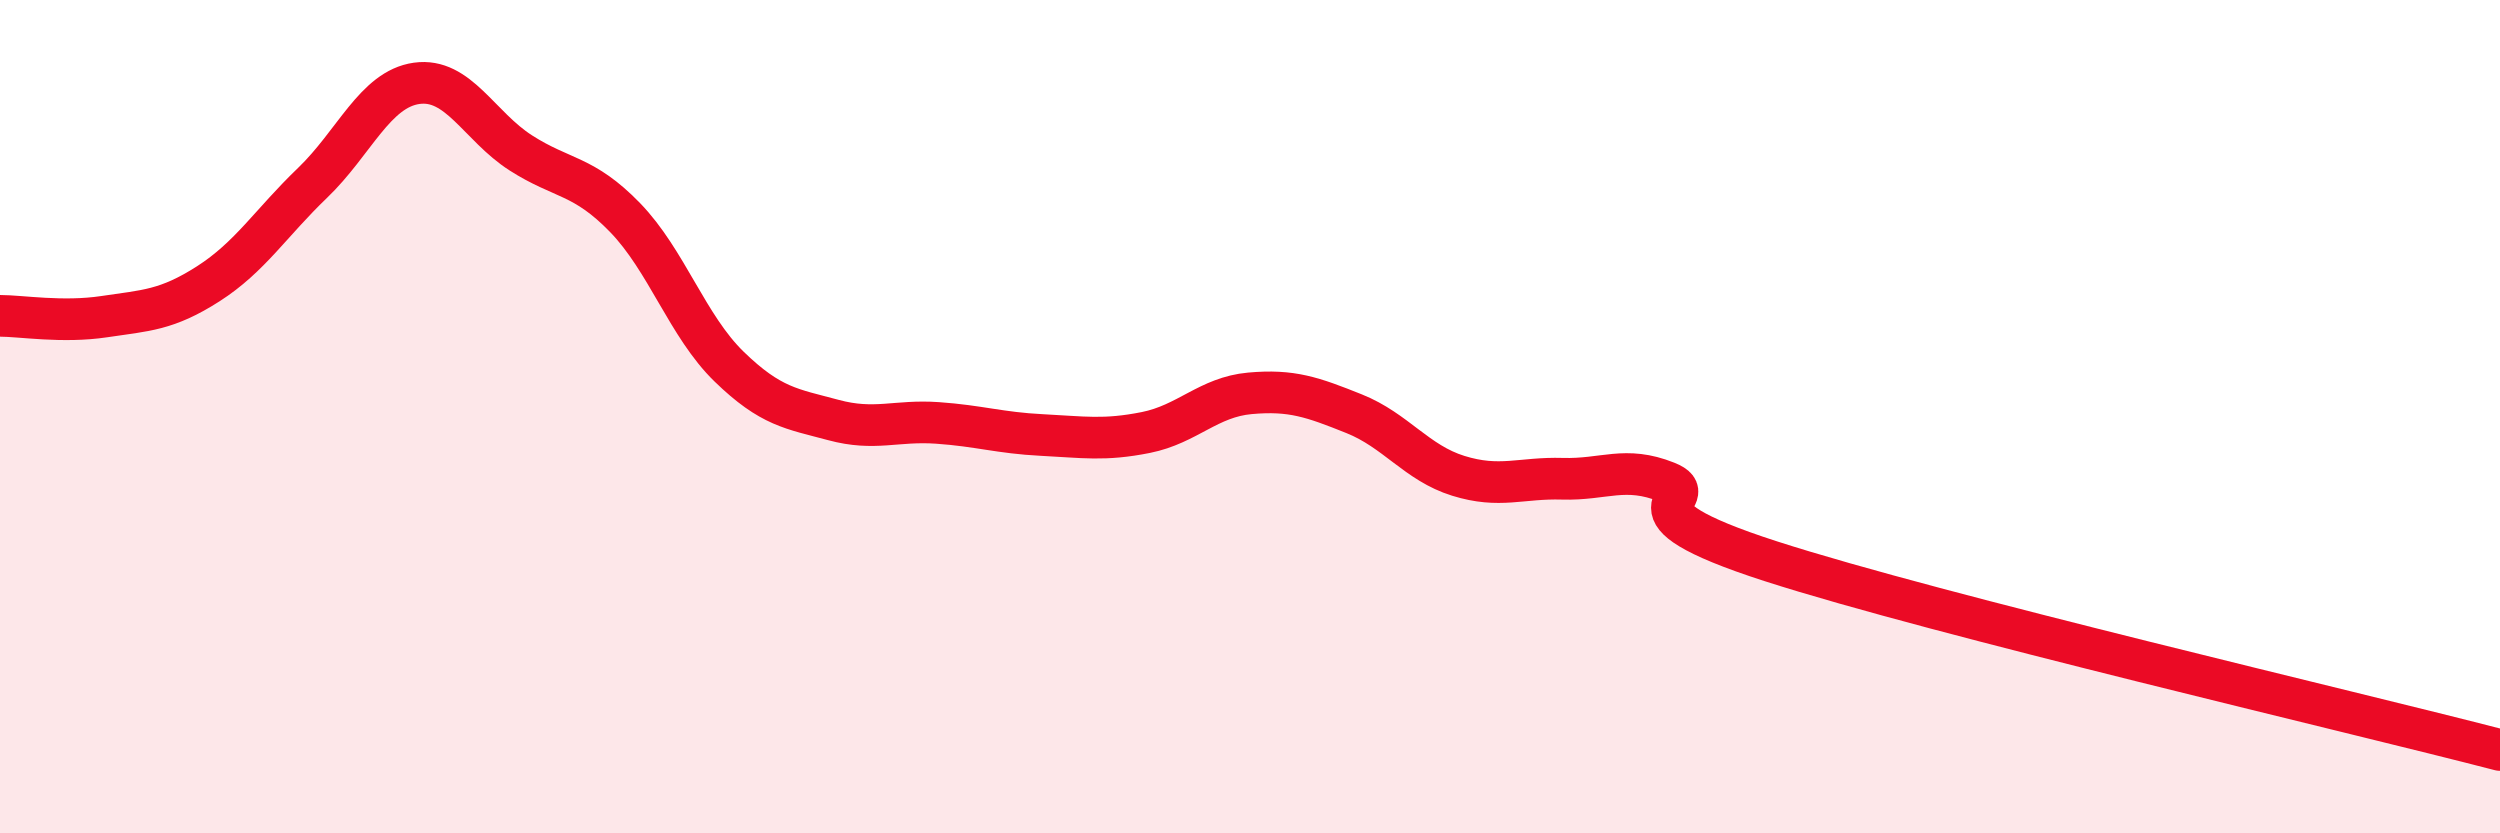
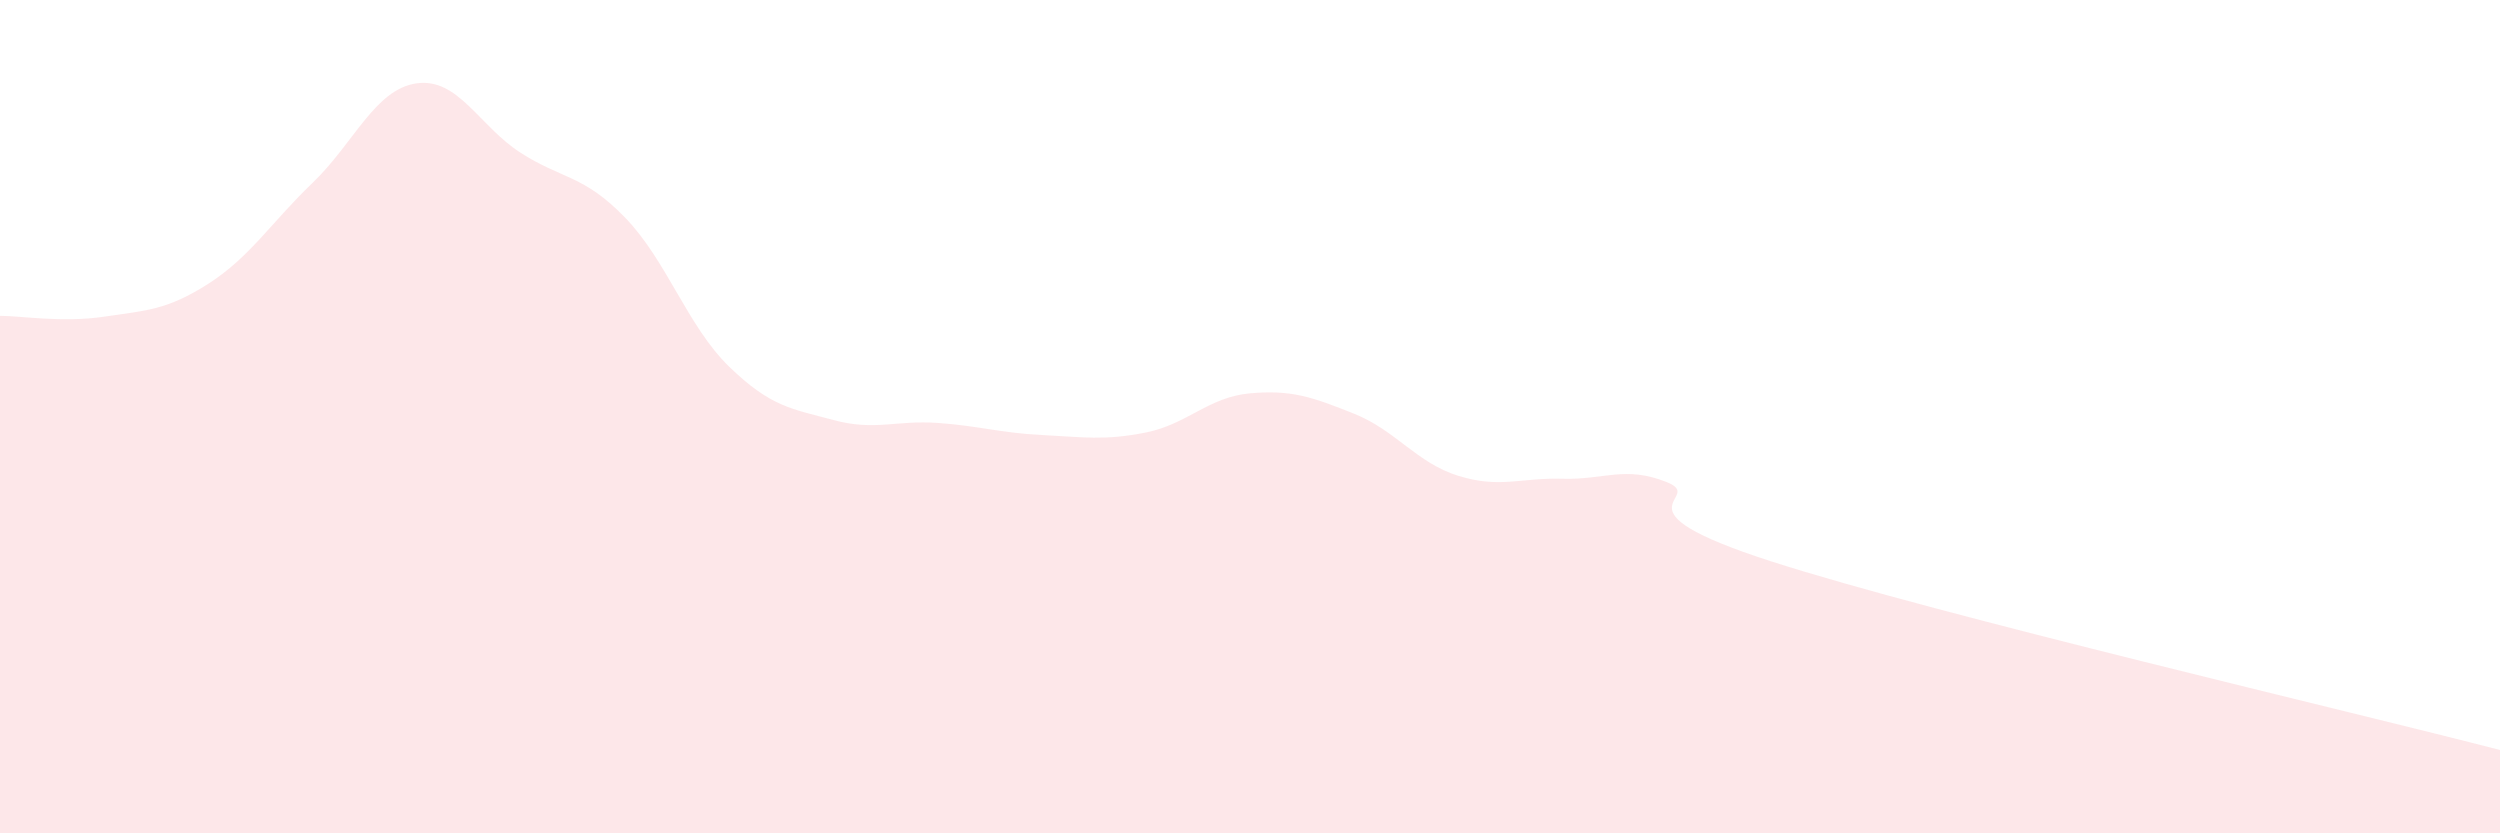
<svg xmlns="http://www.w3.org/2000/svg" width="60" height="20" viewBox="0 0 60 20">
  <path d="M 0,7.58 C 0.5,7.58 1.5,7.75 2.5,7.6 C 3.5,7.45 4,7.45 5,6.81 C 6,6.17 6.5,5.35 7.5,4.39 C 8.5,3.43 9,2.14 10,2 C 11,1.86 11.5,3.03 12.5,3.67 C 13.5,4.31 14,4.19 15,5.22 C 16,6.25 16.5,7.83 17.5,8.8 C 18.5,9.77 19,9.81 20,10.08 C 21,10.35 21.5,10.08 22.5,10.15 C 23.5,10.22 24,10.39 25,10.44 C 26,10.49 26.5,10.58 27.5,10.38 C 28.5,10.18 29,9.53 30,9.44 C 31,9.35 31.5,9.53 32.5,9.93 C 33.5,10.33 34,11.11 35,11.42 C 36,11.73 36.5,11.46 37.5,11.49 C 38.5,11.52 39,11.17 40,11.57 C 41,11.97 38.5,12.18 42.5,13.47 C 46.5,14.76 56.5,17.09 60,18L60 20L0 20Z" fill="#EB0A25" opacity="0.1" stroke-linecap="round" stroke-linejoin="round" />
-   <path d="M 0,7.58 C 0.5,7.58 1.5,7.75 2.5,7.6 C 3.5,7.45 4,7.45 5,6.81 C 6,6.17 6.5,5.35 7.5,4.39 C 8.5,3.43 9,2.14 10,2 C 11,1.86 11.5,3.03 12.5,3.67 C 13.5,4.31 14,4.19 15,5.22 C 16,6.25 16.5,7.83 17.5,8.8 C 18.5,9.77 19,9.81 20,10.08 C 21,10.35 21.5,10.08 22.5,10.15 C 23.5,10.22 24,10.39 25,10.44 C 26,10.49 26.5,10.58 27.5,10.38 C 28.5,10.18 29,9.53 30,9.44 C 31,9.35 31.5,9.53 32.5,9.93 C 33.5,10.33 34,11.11 35,11.42 C 36,11.73 36.5,11.46 37.5,11.49 C 38.5,11.52 39,11.17 40,11.57 C 41,11.97 38.5,12.18 42.5,13.47 C 46.5,14.76 56.5,17.09 60,18" stroke="#EB0A25" stroke-width="1" fill="none" stroke-linecap="round" stroke-linejoin="round" />
</svg>